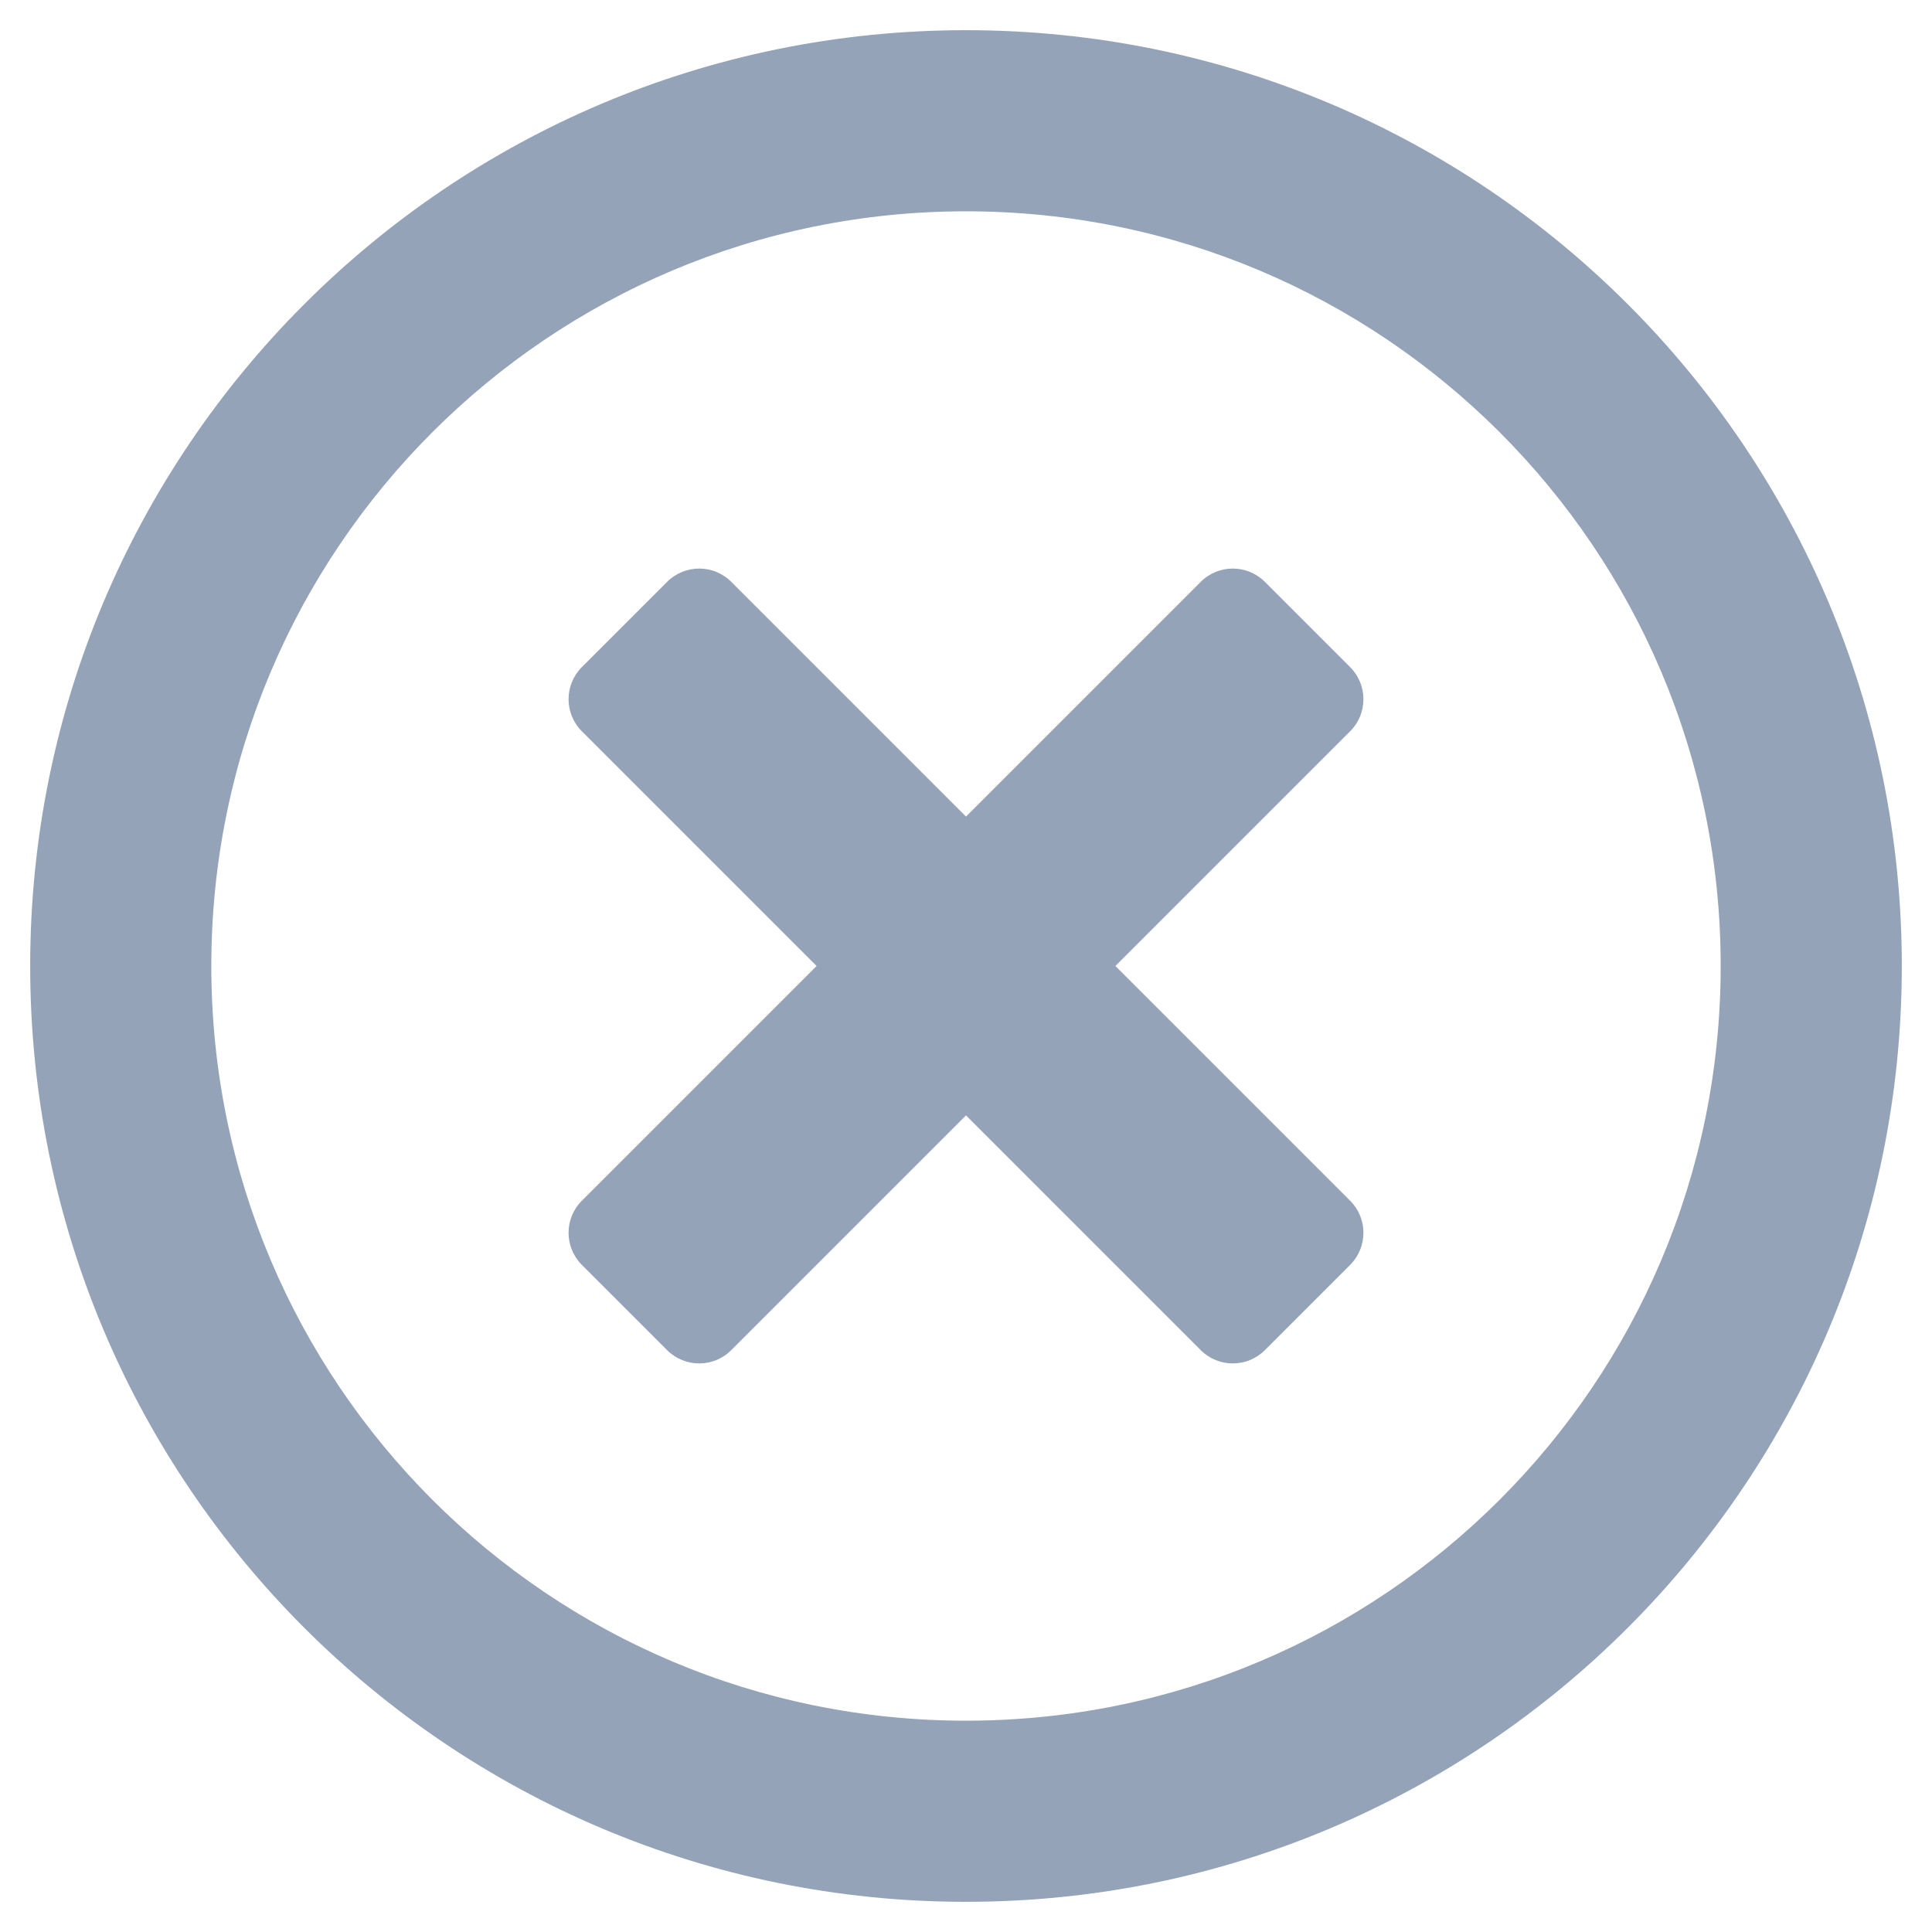
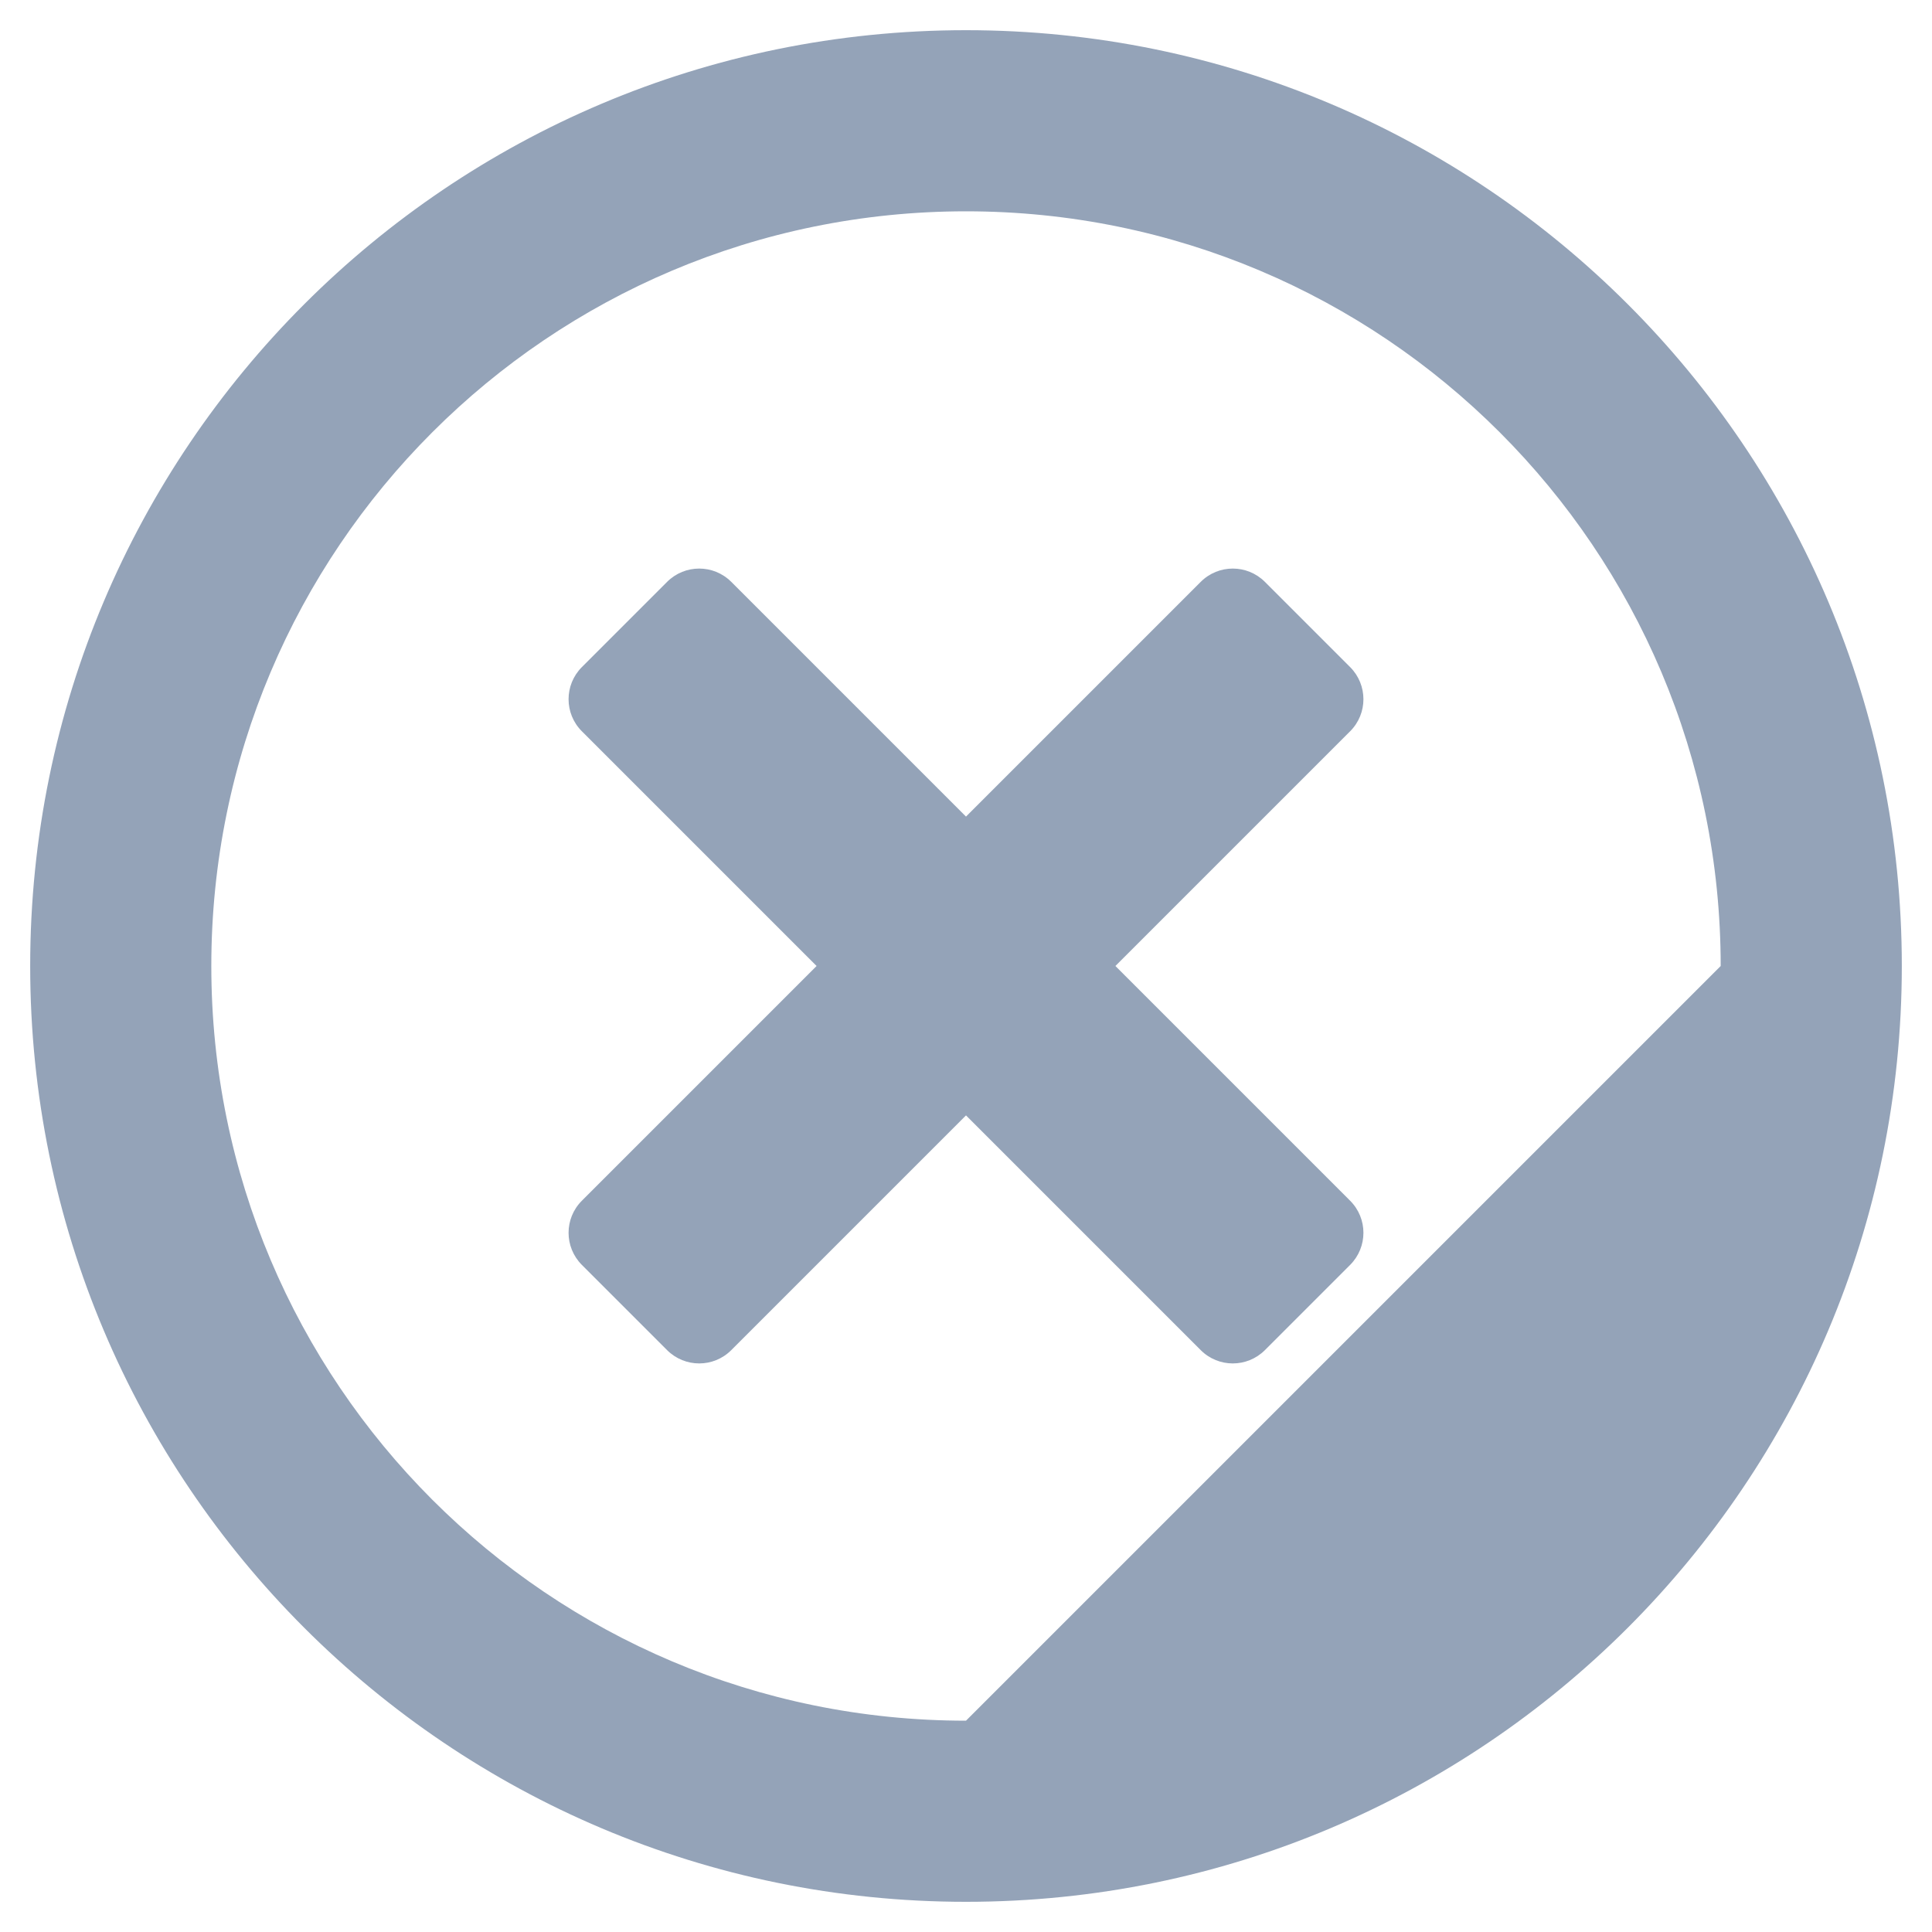
<svg xmlns="http://www.w3.org/2000/svg" width="24" height="24" viewBox="0 0 24 24" fill="none">
-   <path d="M12 0.375C5.578 0.375 0.375 5.578 0.375 12C0.375 18.422 5.578 23.625 12 23.625C18.422 23.625 23.625 18.422 23.625 12C23.625 5.578 18.422 0.375 12 0.375ZM12 21.375C6.82 21.375 2.625 17.18 2.625 12C2.625 6.82 6.82 2.625 12 2.625C17.18 2.625 21.375 6.82 21.375 12C21.375 17.18 17.18 21.375 12 21.375ZM16.772 9.084L13.856 12L16.772 14.916C16.992 15.136 16.992 15.492 16.772 15.713L15.713 16.772C15.492 16.992 15.136 16.992 14.916 16.772L12 13.856L9.084 16.772C8.864 16.992 8.508 16.992 8.287 16.772L7.228 15.713C7.008 15.492 7.008 15.136 7.228 14.916L10.144 12L7.228 9.084C7.008 8.864 7.008 8.508 7.228 8.287L8.287 7.228C8.508 7.008 8.864 7.008 9.084 7.228L12 10.144L14.916 7.228C15.136 7.008 15.492 7.008 15.713 7.228L16.772 8.287C16.992 8.508 16.992 8.864 16.772 9.084Z" fill="#94A3B8" />
+   <path d="M12 0.375C5.578 0.375 0.375 5.578 0.375 12C0.375 18.422 5.578 23.625 12 23.625C18.422 23.625 23.625 18.422 23.625 12C23.625 5.578 18.422 0.375 12 0.375ZM12 21.375C6.82 21.375 2.625 17.18 2.625 12C2.625 6.82 6.82 2.625 12 2.625C17.18 2.625 21.375 6.82 21.375 12ZM16.772 9.084L13.856 12L16.772 14.916C16.992 15.136 16.992 15.492 16.772 15.713L15.713 16.772C15.492 16.992 15.136 16.992 14.916 16.772L12 13.856L9.084 16.772C8.864 16.992 8.508 16.992 8.287 16.772L7.228 15.713C7.008 15.492 7.008 15.136 7.228 14.916L10.144 12L7.228 9.084C7.008 8.864 7.008 8.508 7.228 8.287L8.287 7.228C8.508 7.008 8.864 7.008 9.084 7.228L12 10.144L14.916 7.228C15.136 7.008 15.492 7.008 15.713 7.228L16.772 8.287C16.992 8.508 16.992 8.864 16.772 9.084Z" fill="#94A3B8" />
</svg>